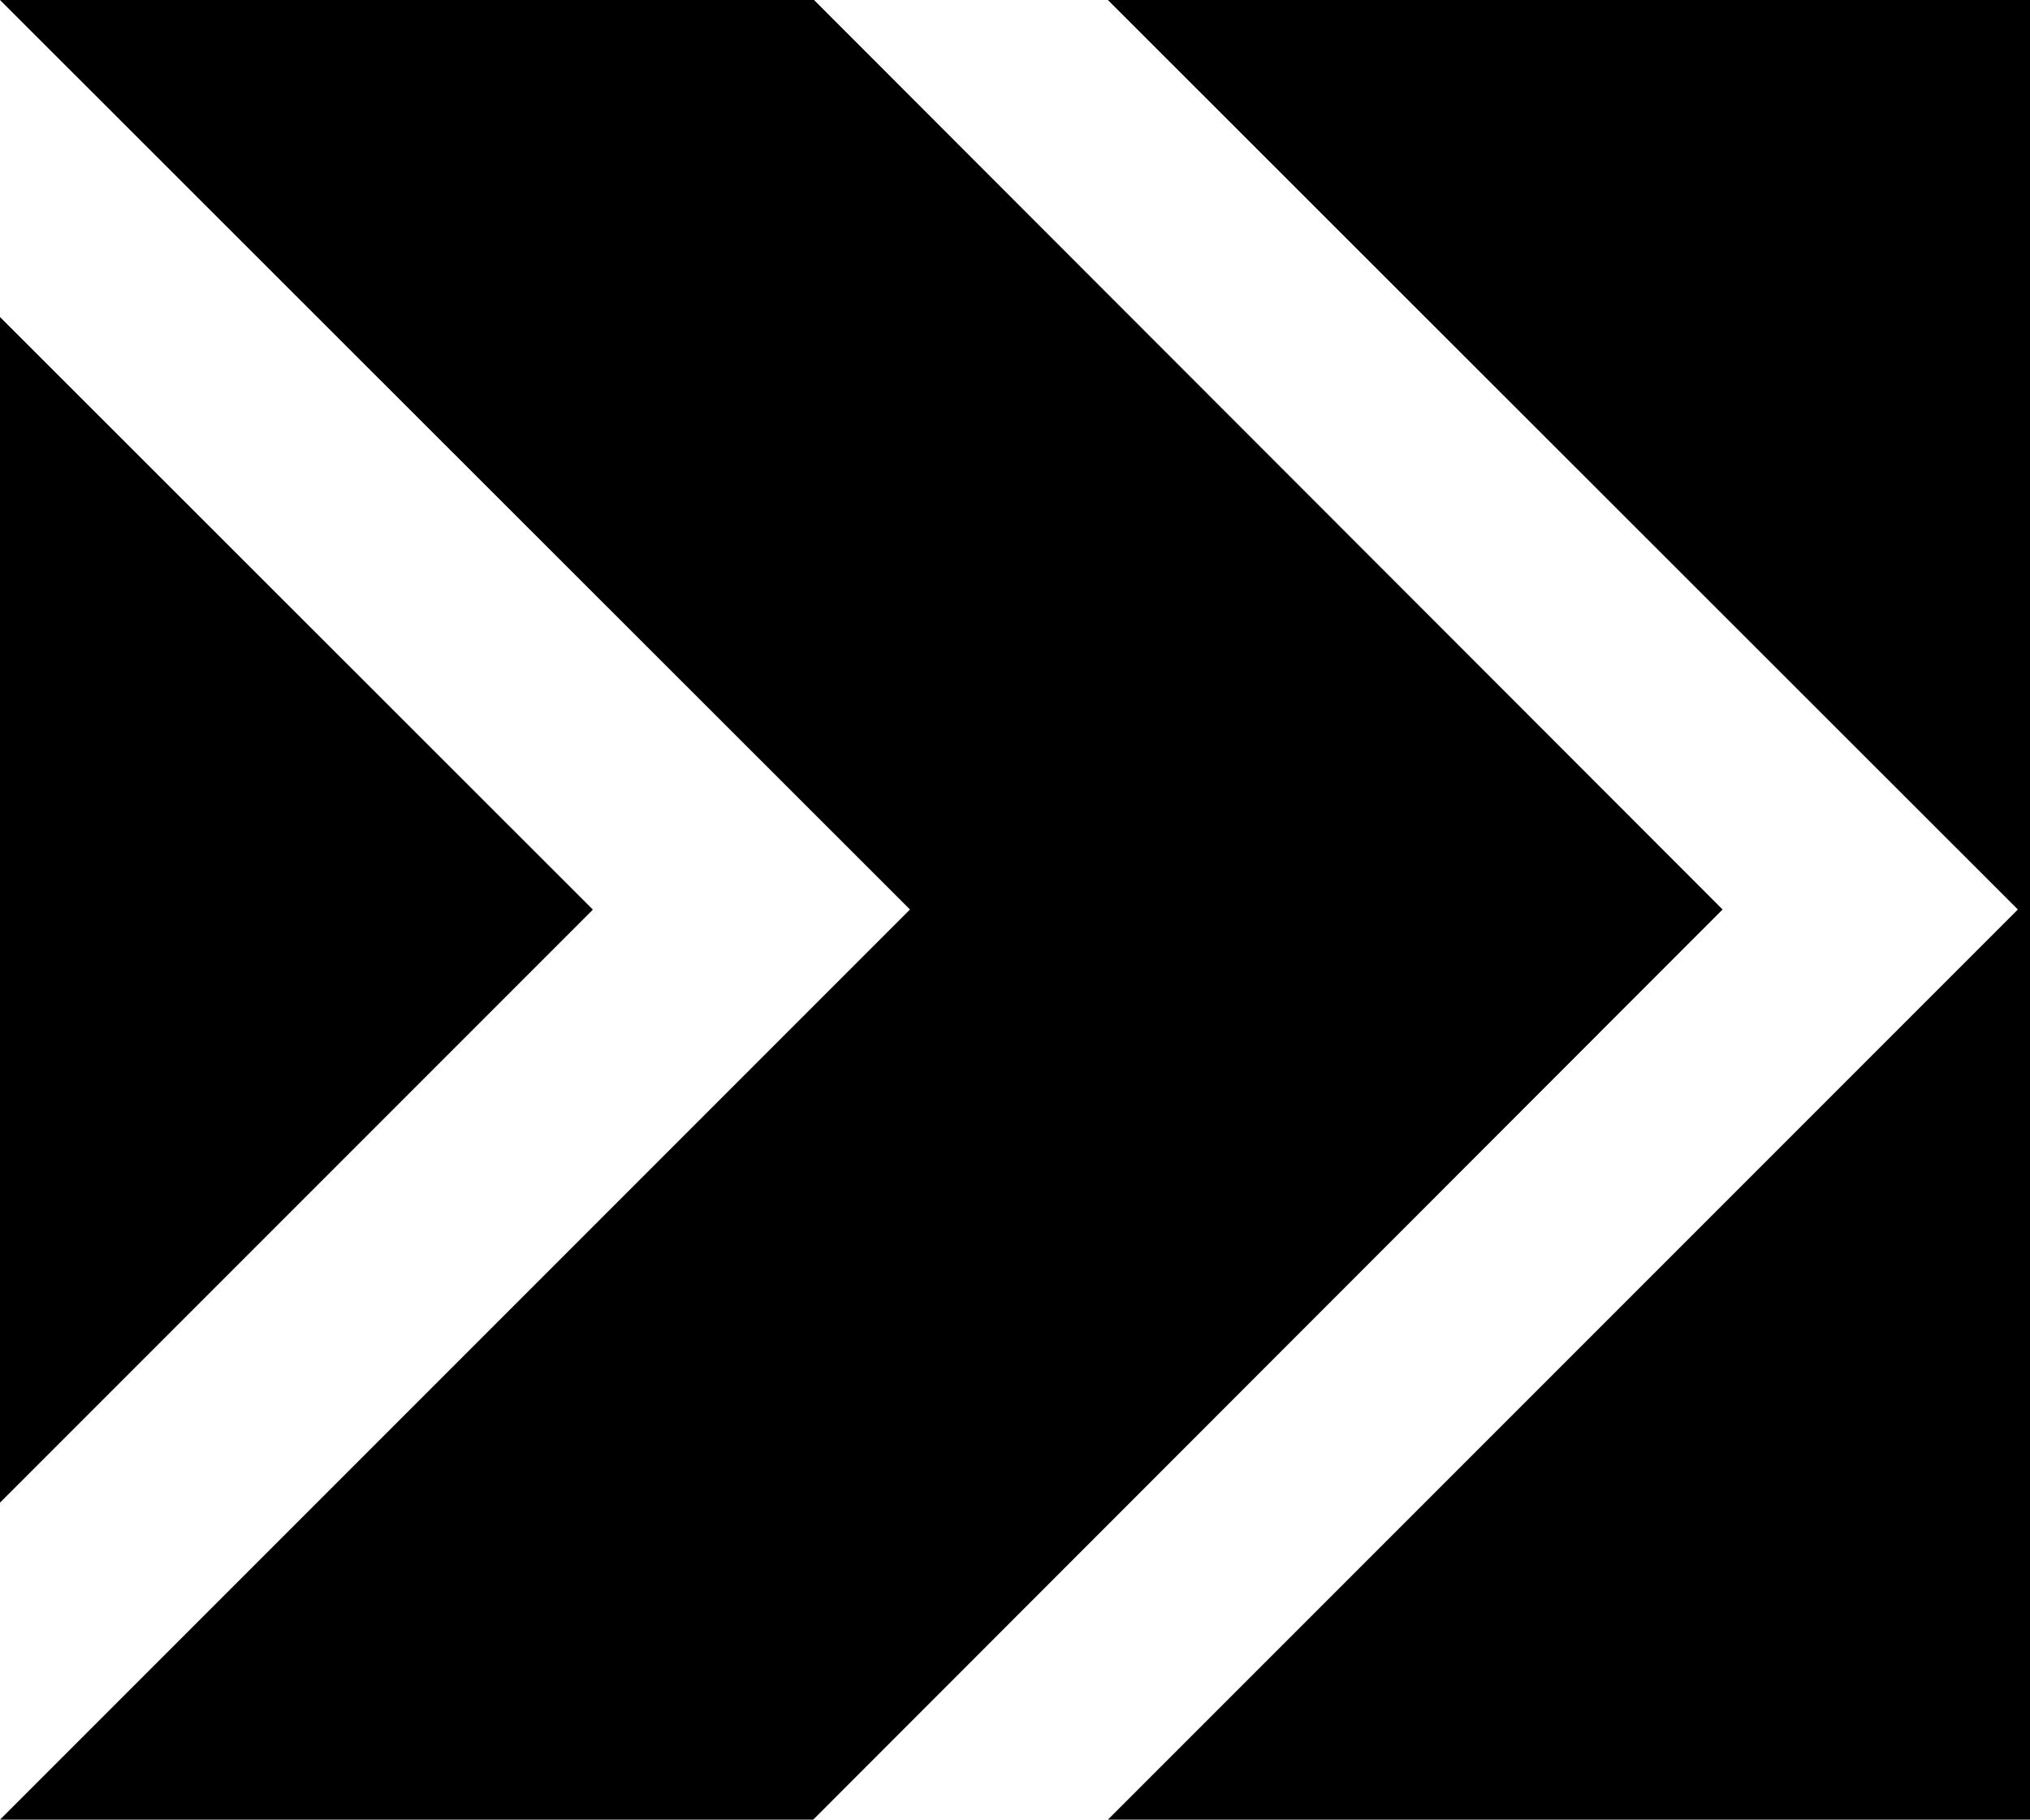
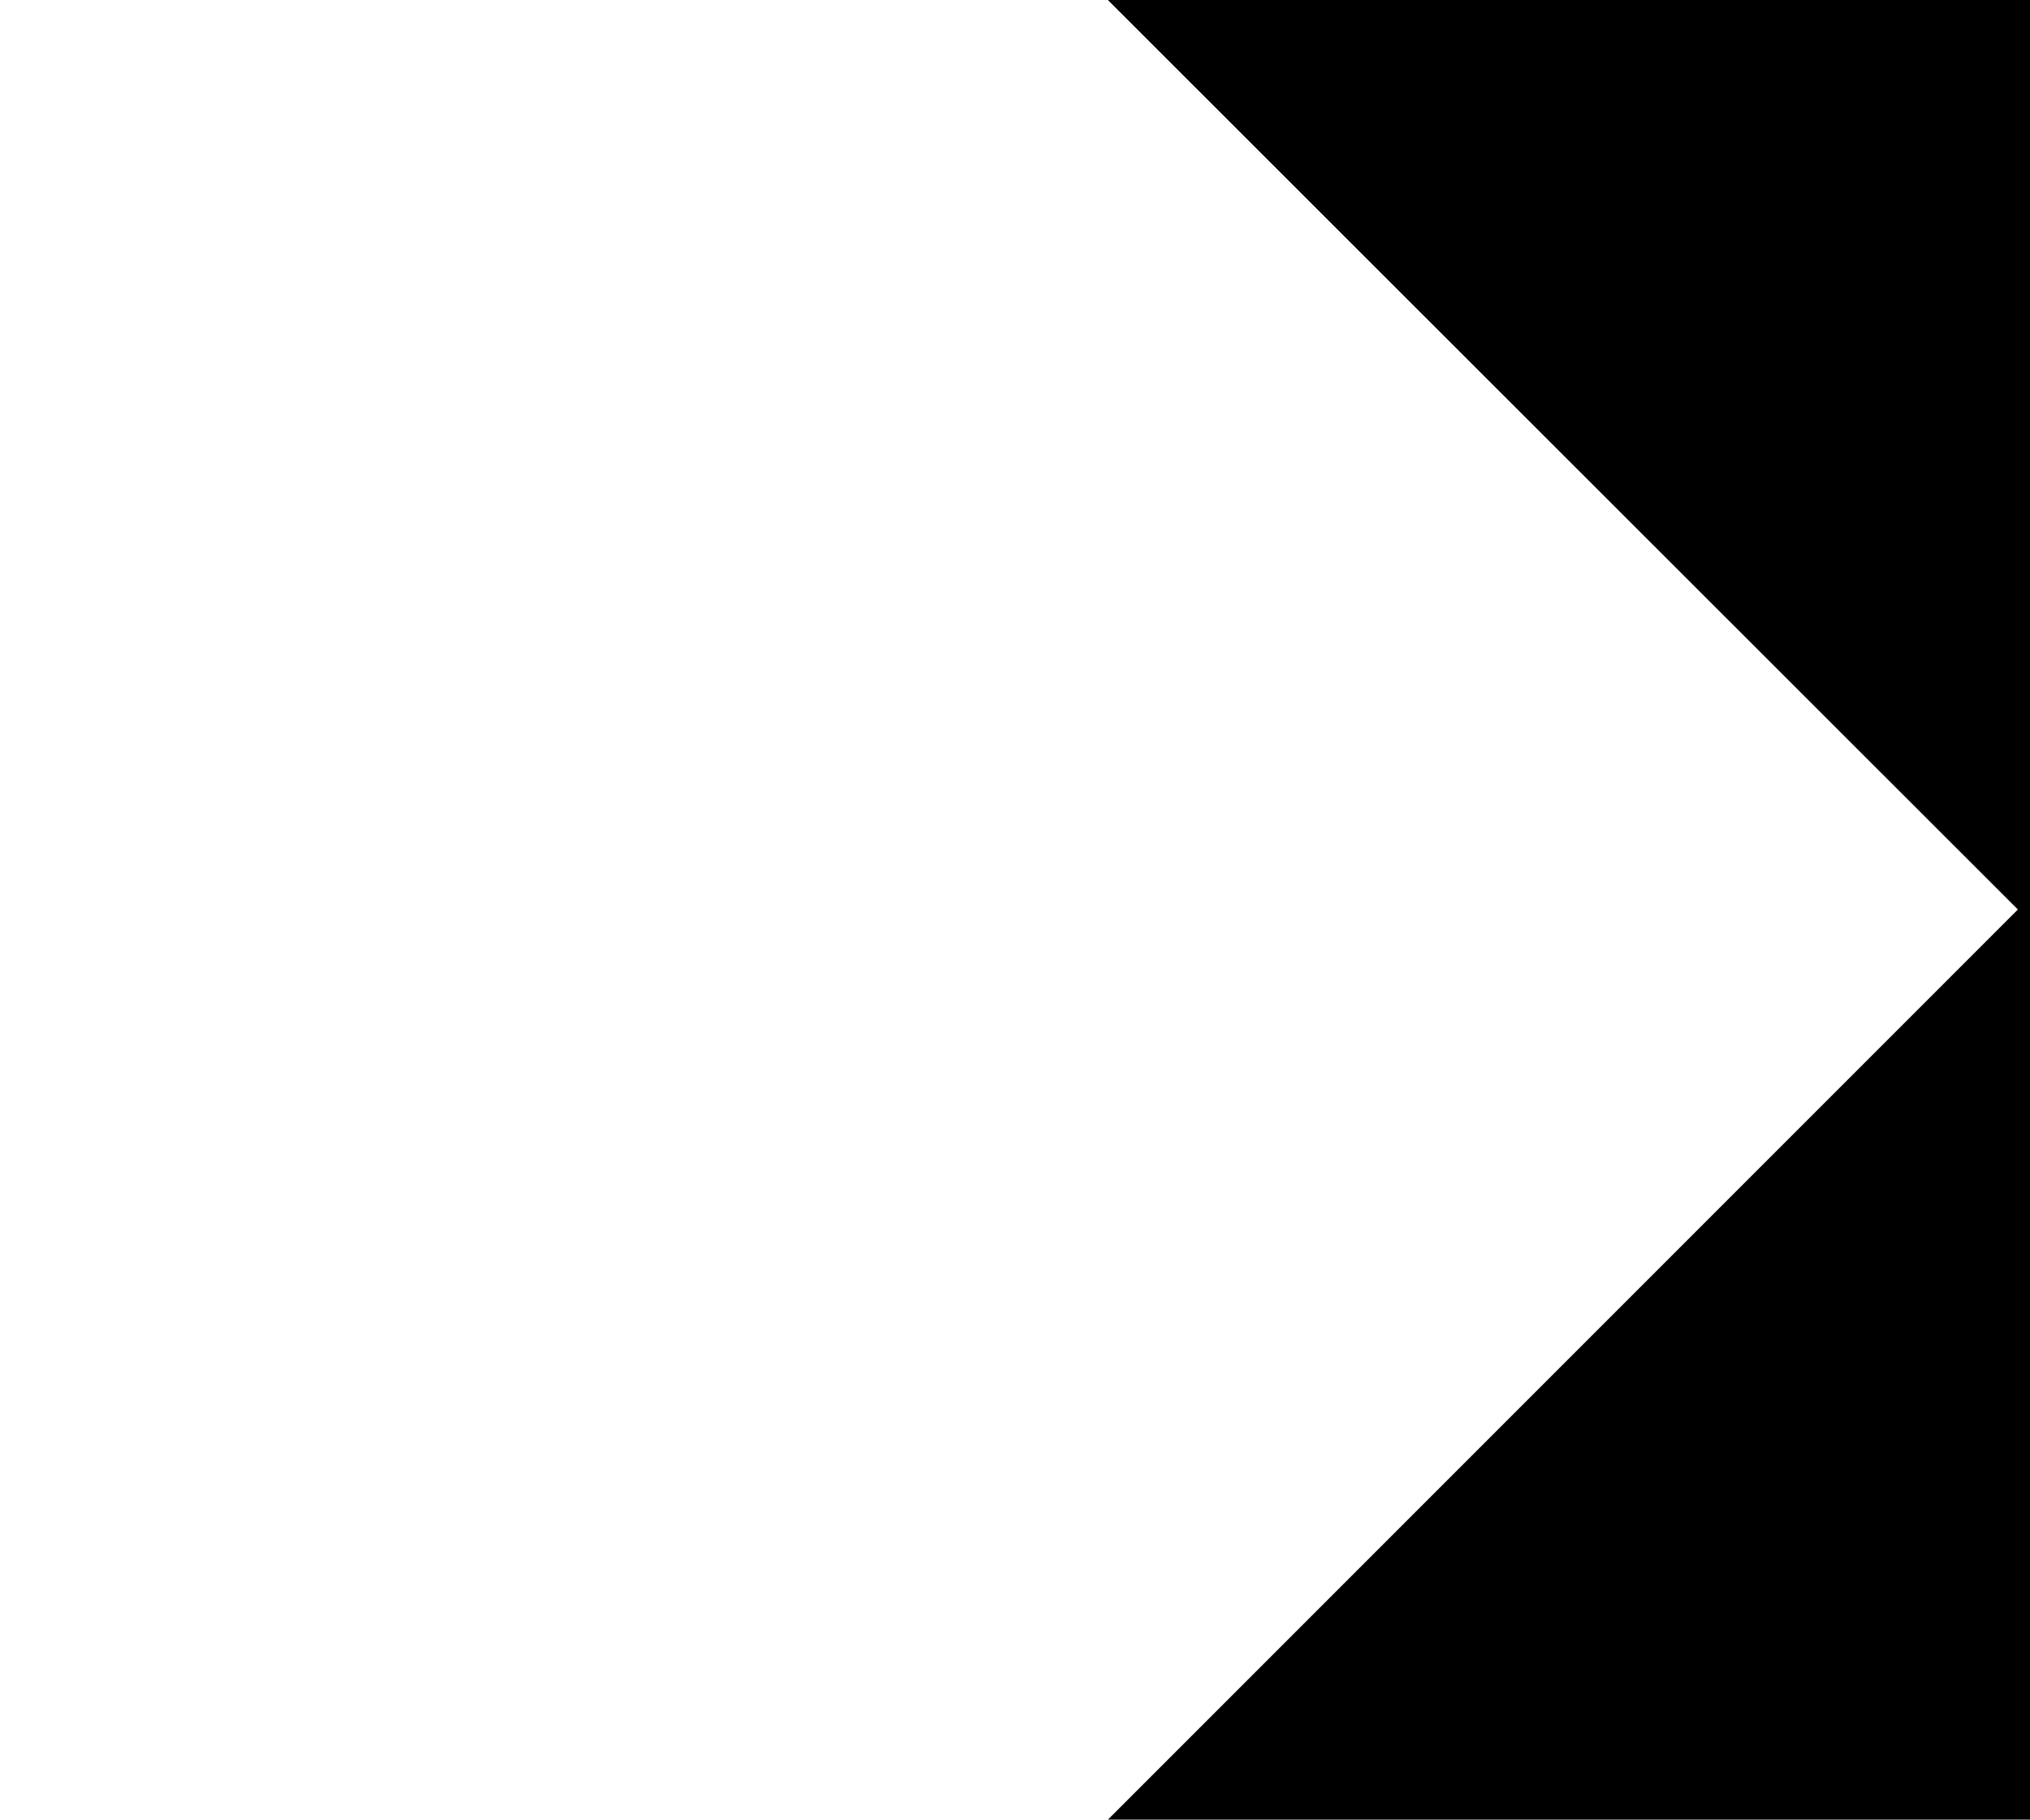
<svg xmlns="http://www.w3.org/2000/svg" viewBox="0 0 157.36 141.03">
  <title>Ресурс 20</title>
  <g id="Слой_2" data-name="Слой 2">
    <g id="Слой_1-2" data-name="Слой 1">
      <polygon points="157.36 0 157.36 141.03 85.88 141.03 156.42 70.49 85.88 0 157.36 0" />
-       <polygon points="133.53 70.49 63.04 141.03 0 141.03 70.54 70.49 0 0 63.1 0 133.53 70.49" />
-       <polygon points="0 24.57 0 116.46 45.96 70.5 0 24.57" />
    </g>
  </g>
</svg>